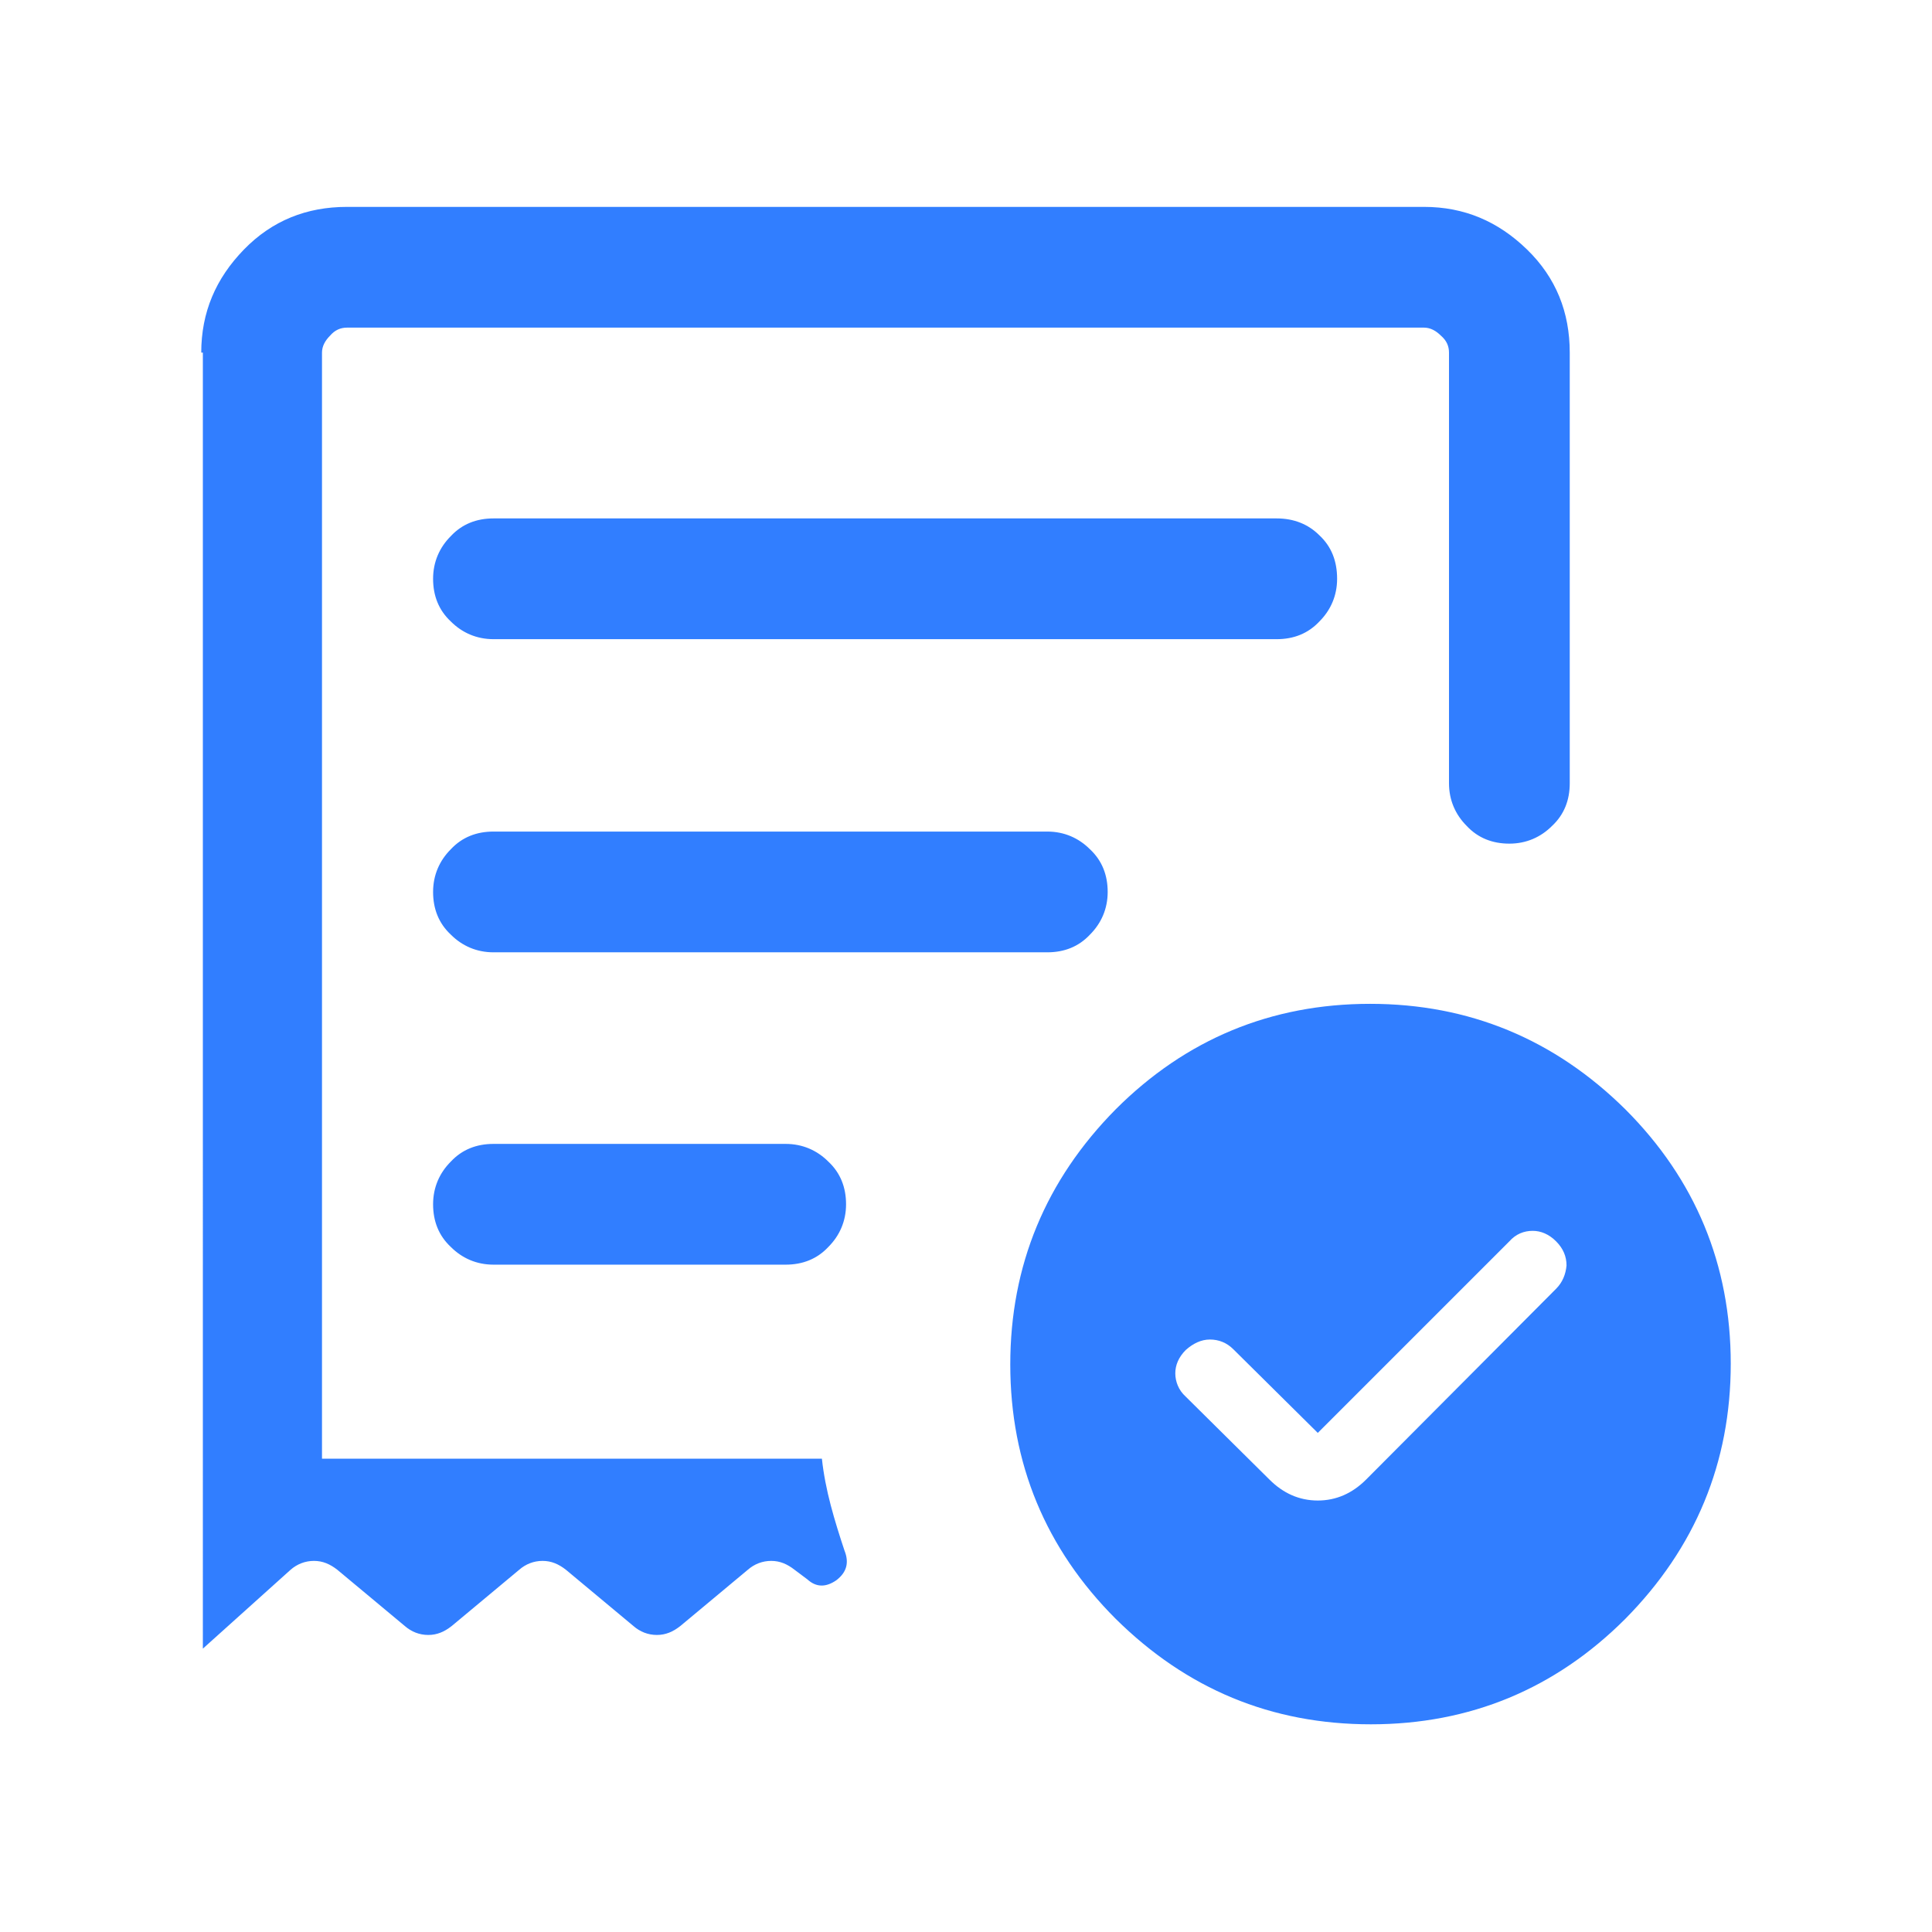
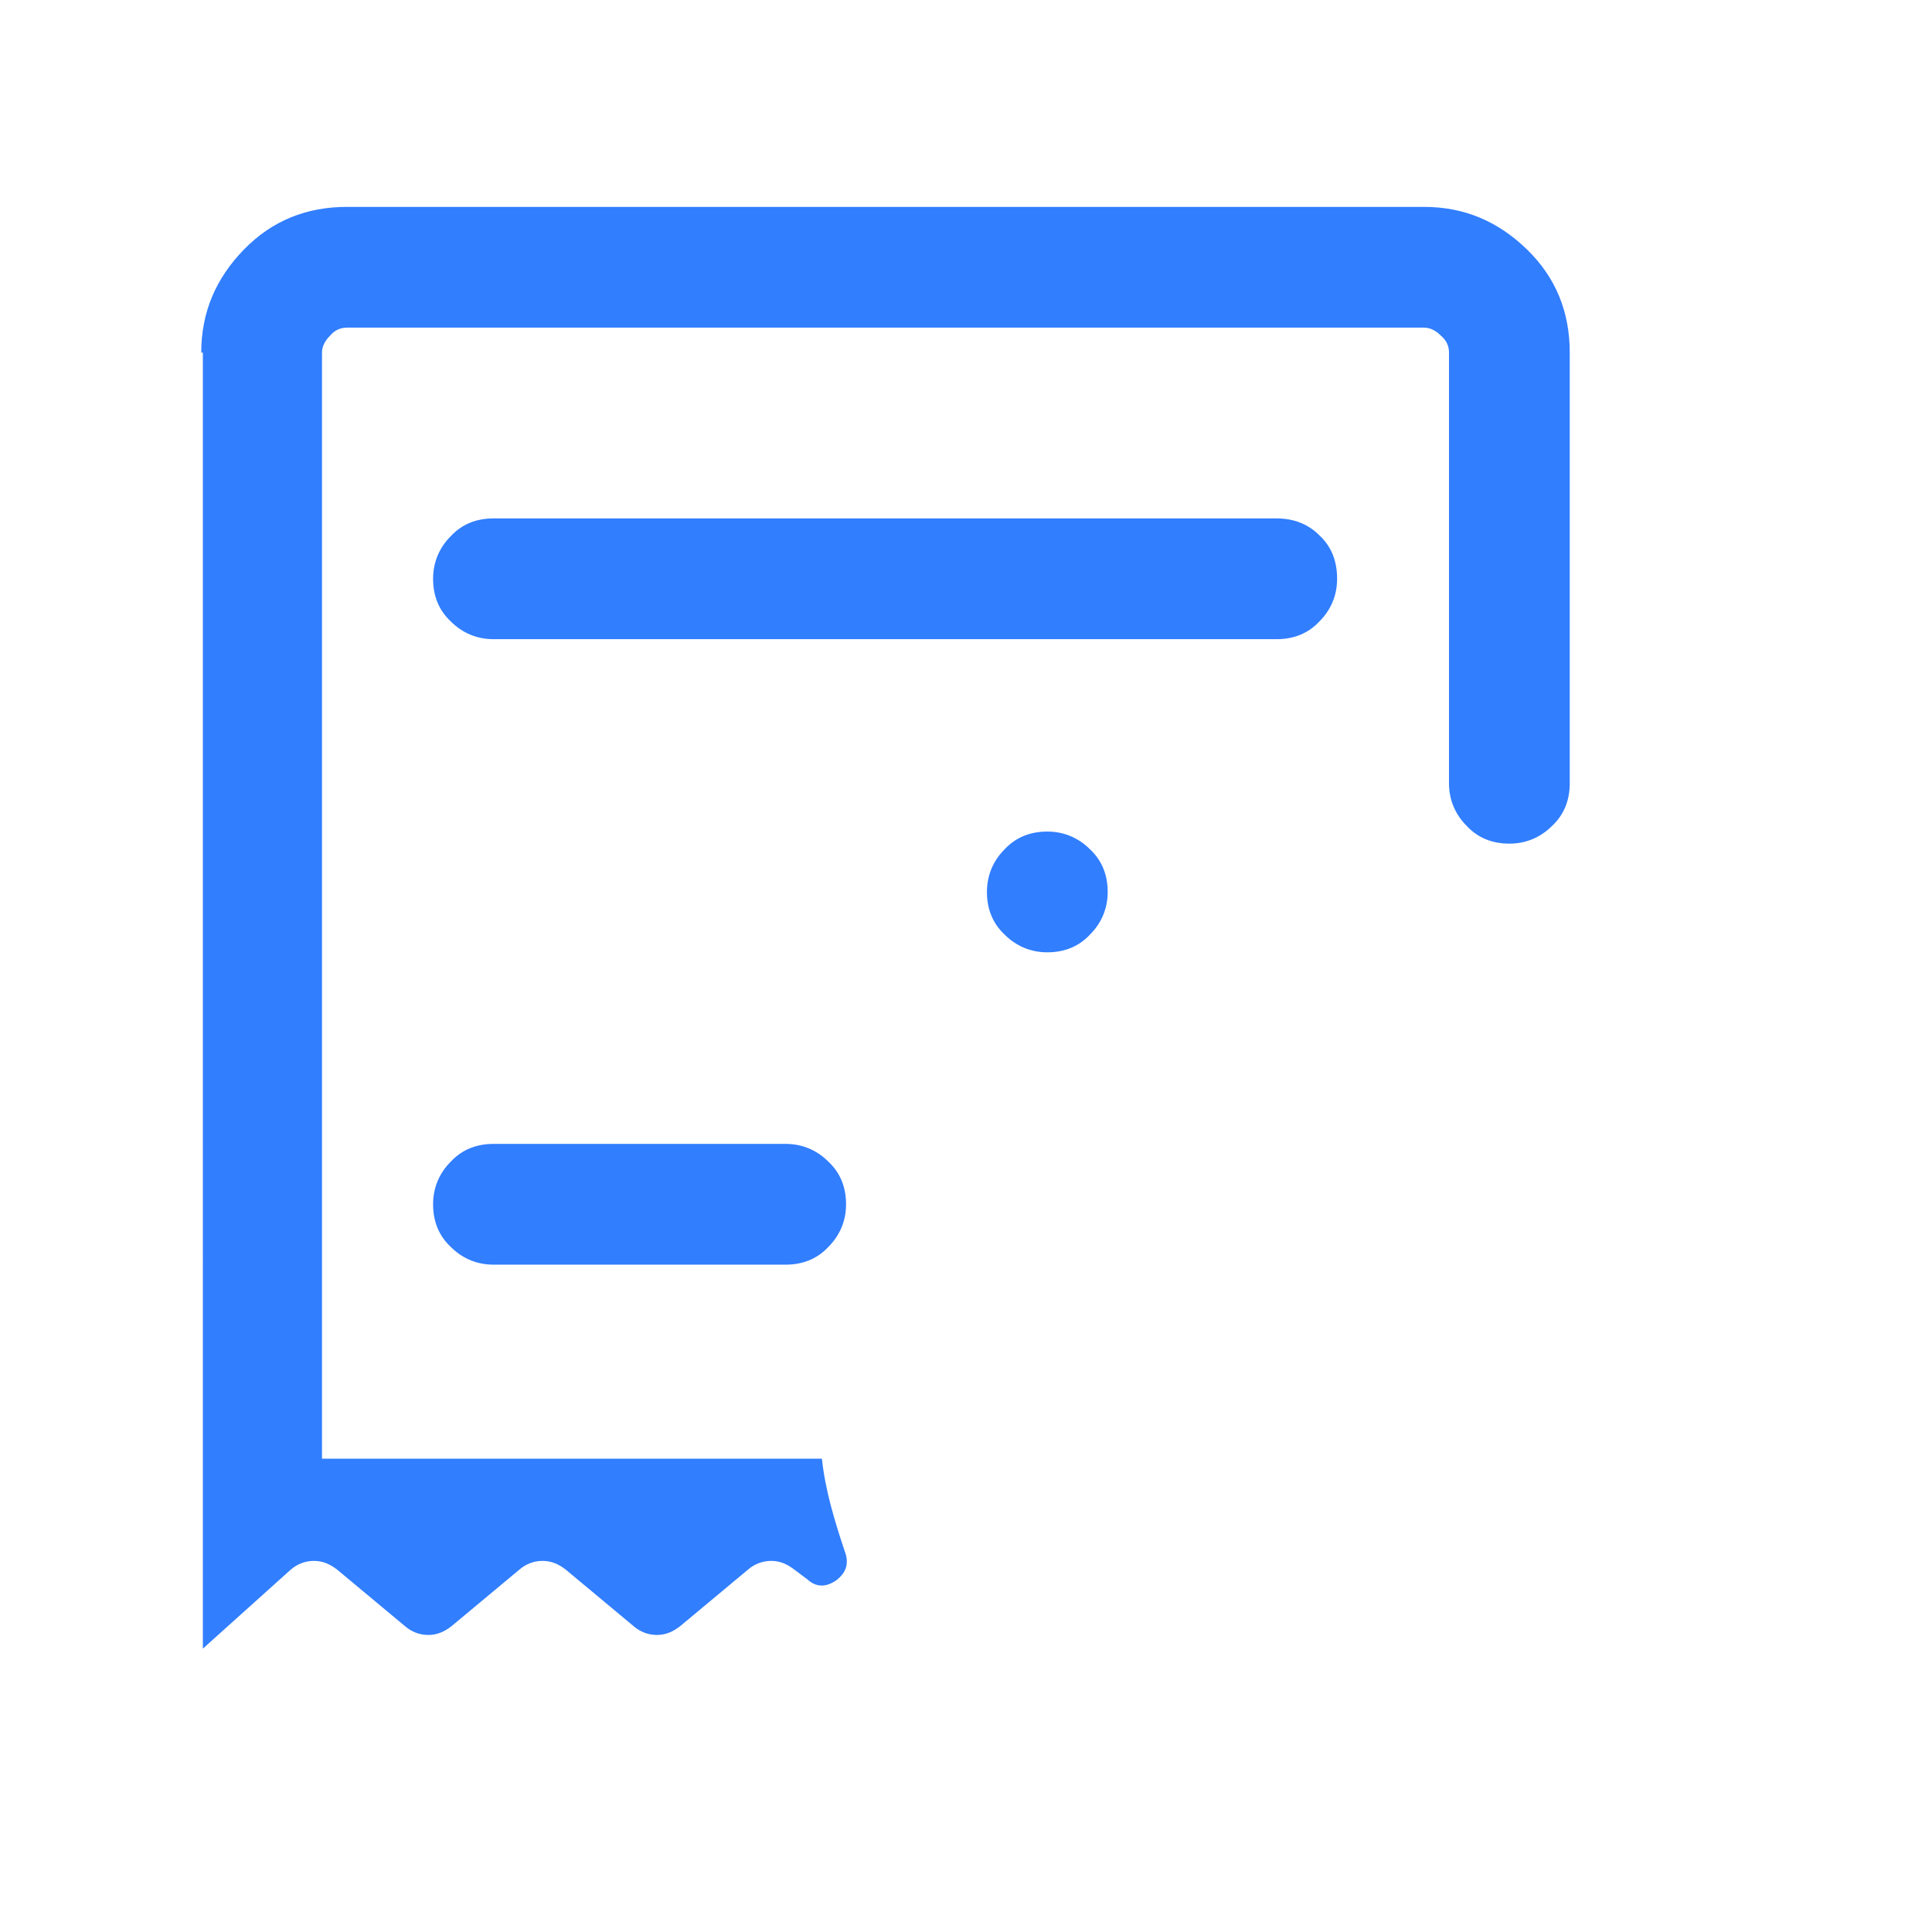
<svg xmlns="http://www.w3.org/2000/svg" id="Capa_1" viewBox="0 0 24 24">
  <defs>
    <style>
      .cls-1 {
        fill: #317eff;
      }
    </style>
  </defs>
-   <path class="cls-1" d="M16.37,17.8l-1.05-1.04c-.08-.08-.18-.12-.29-.12-.11,0-.21.05-.3.13-.09.09-.13.19-.13.29s.04.21.13.29l1.04,1.03c.17.17.37.26.6.26s.43-.09.6-.26l2.36-2.37c.08-.08.12-.18.13-.29,0-.11-.04-.21-.13-.3-.09-.09-.19-.13-.29-.13-.11,0-.21.04-.29.13l-2.37,2.37ZM17.03,21.42c-1.24,0-2.29-.44-3.17-1.31-.87-.87-1.31-1.93-1.31-3.16s.44-2.29,1.31-3.17c.87-.87,1.93-1.31,3.16-1.31s2.29.44,3.17,1.31c.87.87,1.31,1.93,1.31,3.16s-.44,2.29-1.31,3.17c-.87.87-1.93,1.31-3.16,1.31Z" />
-   <path class="cls-1" d="M6.13,7.94h9.73c.21,0,.39-.07.53-.22.14-.14.22-.32.22-.53,0-.22-.07-.4-.22-.54-.14-.14-.32-.21-.53-.21H6.13c-.21,0-.39.07-.53.22-.14.14-.22.32-.22.53s.07.39.22.53c.14.14.32.22.53.22ZM2.5,4.38c0-.5.18-.92.53-1.28s.78-.53,1.28-.53h13.38c.5,0,.92.18,1.28.53s.53.78.53,1.28v5.35c0,.21-.07.39-.22.53-.14.14-.32.22-.53.22s-.39-.07-.53-.22c-.14-.14-.22-.32-.22-.53v-5.35c0-.08-.03-.15-.1-.21-.06-.06-.13-.1-.21-.1H4.31c-.08,0-.15.03-.21.1-.06.06-.1.13-.1.21v13.74h6.21c.02.19.06.39.11.58.05.19.11.38.17.56.06.15.03.27-.1.37-.13.09-.25.09-.36-.01l-.16-.12c-.09-.07-.18-.11-.29-.11s-.21.04-.29.11l-.84.7c-.09.07-.18.11-.29.11s-.21-.04-.29-.11l-.84-.7c-.09-.07-.18-.11-.29-.11s-.21.04-.29.11l-.84.7c-.09.07-.18.11-.29.11s-.21-.04-.29-.11l-.84-.7c-.09-.07-.18-.11-.29-.11s-.21.04-.29.11l-1.09.98V4.38ZM6.13,15.71h3.63c.21,0,.39-.07.53-.22.14-.14.22-.32.22-.53s-.07-.39-.22-.53c-.14-.14-.32-.22-.53-.22h-3.63c-.21,0-.39.07-.53.22-.14.14-.22.32-.22.53s.07.39.22.53c.14.14.32.22.53.22ZM6.13,11.83h6.88c.21,0,.39-.07.53-.22.14-.14.22-.32.22-.53s-.07-.39-.22-.53c-.14-.14-.32-.22-.53-.22h-6.88c-.21,0-.39.07-.53.22-.14.14-.22.32-.22.53s.07.39.22.53c.14.14.32.22.53.22ZM4,18.13V4.08v14.05Z" />
+   <path class="cls-1" d="M6.13,7.94h9.73c.21,0,.39-.07.53-.22.14-.14.22-.32.22-.53,0-.22-.07-.4-.22-.54-.14-.14-.32-.21-.53-.21H6.13c-.21,0-.39.07-.53.22-.14.14-.22.32-.22.53s.07.39.22.53c.14.14.32.22.53.22ZM2.5,4.38c0-.5.18-.92.53-1.28s.78-.53,1.28-.53h13.38c.5,0,.92.18,1.28.53s.53.78.53,1.28v5.35c0,.21-.07.39-.22.53-.14.14-.32.22-.53.22s-.39-.07-.53-.22c-.14-.14-.22-.32-.22-.53v-5.35c0-.08-.03-.15-.1-.21-.06-.06-.13-.1-.21-.1H4.31c-.08,0-.15.03-.21.1-.06.06-.1.13-.1.21v13.74h6.21c.02.19.06.39.11.58.05.19.11.38.17.56.06.15.03.27-.1.37-.13.09-.25.09-.36-.01l-.16-.12c-.09-.07-.18-.11-.29-.11s-.21.04-.29.11l-.84.7c-.09.07-.18.11-.29.11s-.21-.04-.29-.11l-.84-.7c-.09-.07-.18-.11-.29-.11s-.21.04-.29.11l-.84.7c-.09.07-.18.11-.29.11s-.21-.04-.29-.11l-.84-.7c-.09-.07-.18-.11-.29-.11s-.21.04-.29.11l-1.09.98V4.38ZM6.13,15.71h3.63c.21,0,.39-.07.53-.22.14-.14.22-.32.22-.53s-.07-.39-.22-.53c-.14-.14-.32-.22-.53-.22h-3.63c-.21,0-.39.07-.53.22-.14.14-.22.32-.22.53s.07.39.22.53c.14.14.32.22.53.22ZM6.13,11.83h6.88c.21,0,.39-.07.53-.22.14-.14.22-.32.22-.53s-.07-.39-.22-.53c-.14-.14-.32-.22-.53-.22c-.21,0-.39.07-.53.22-.14.14-.22.32-.22.53s.07.39.22.53c.14.14.32.22.53.22ZM4,18.13V4.08v14.05Z" />
</svg>